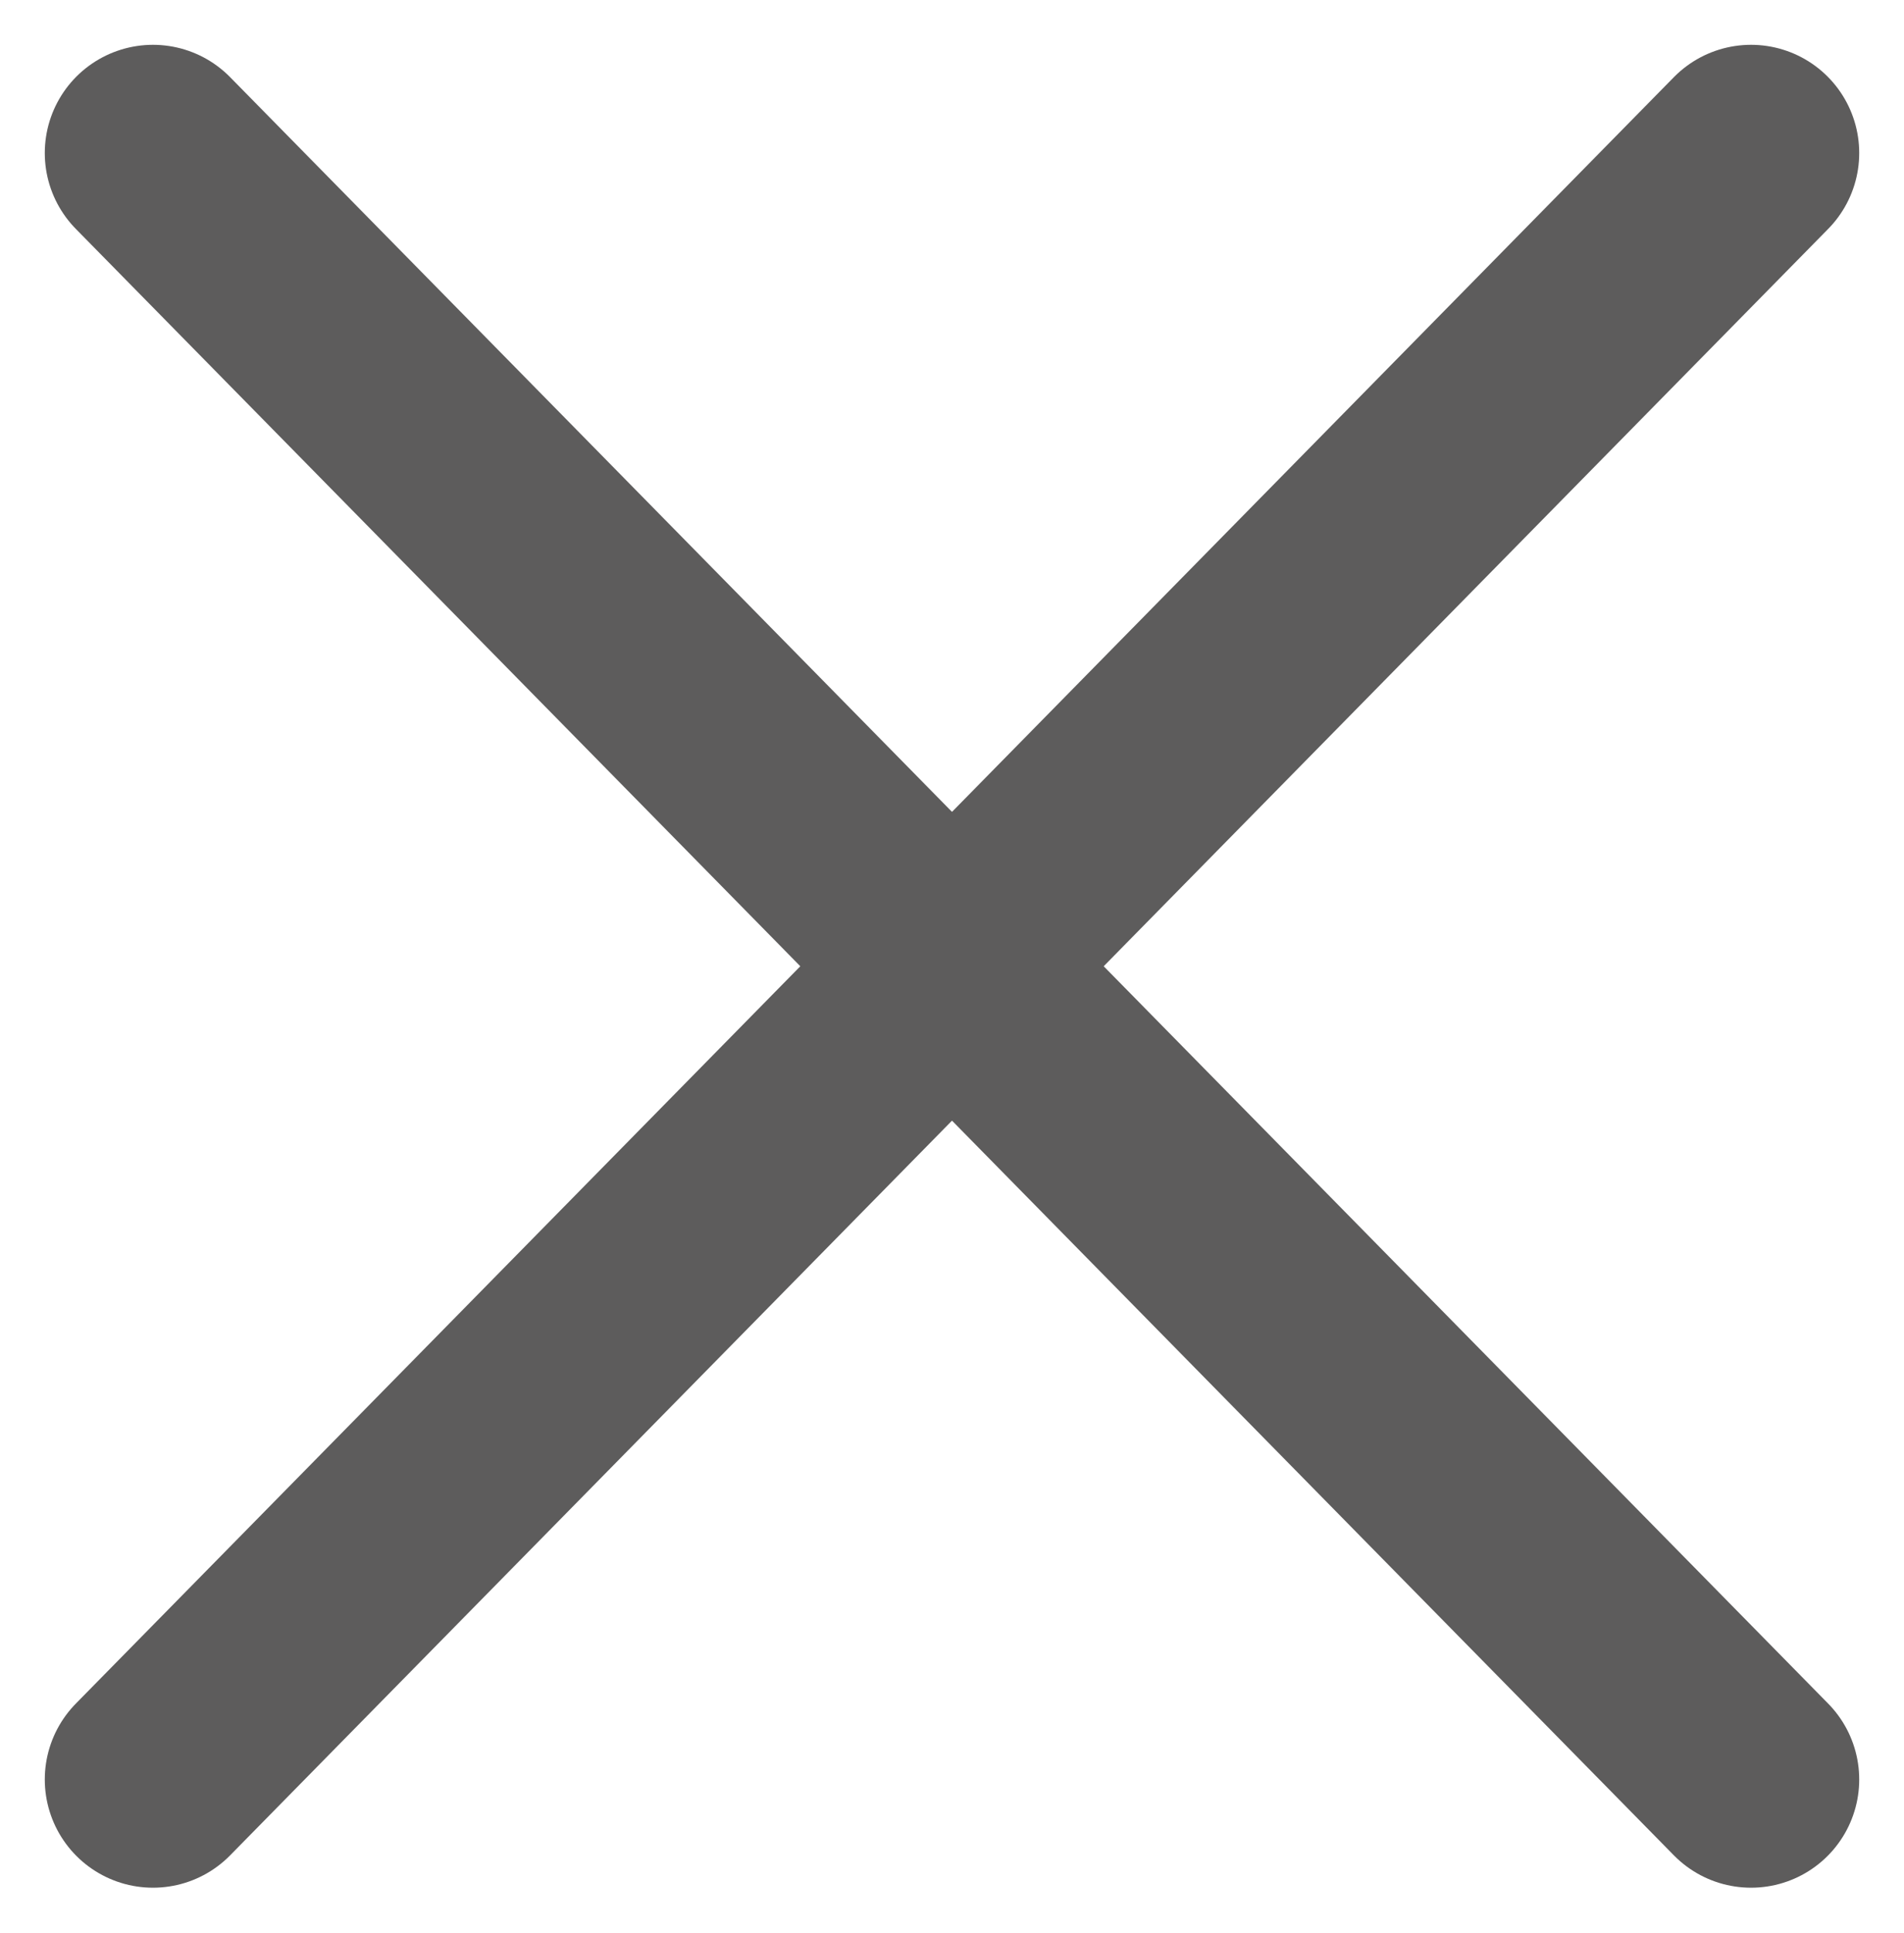
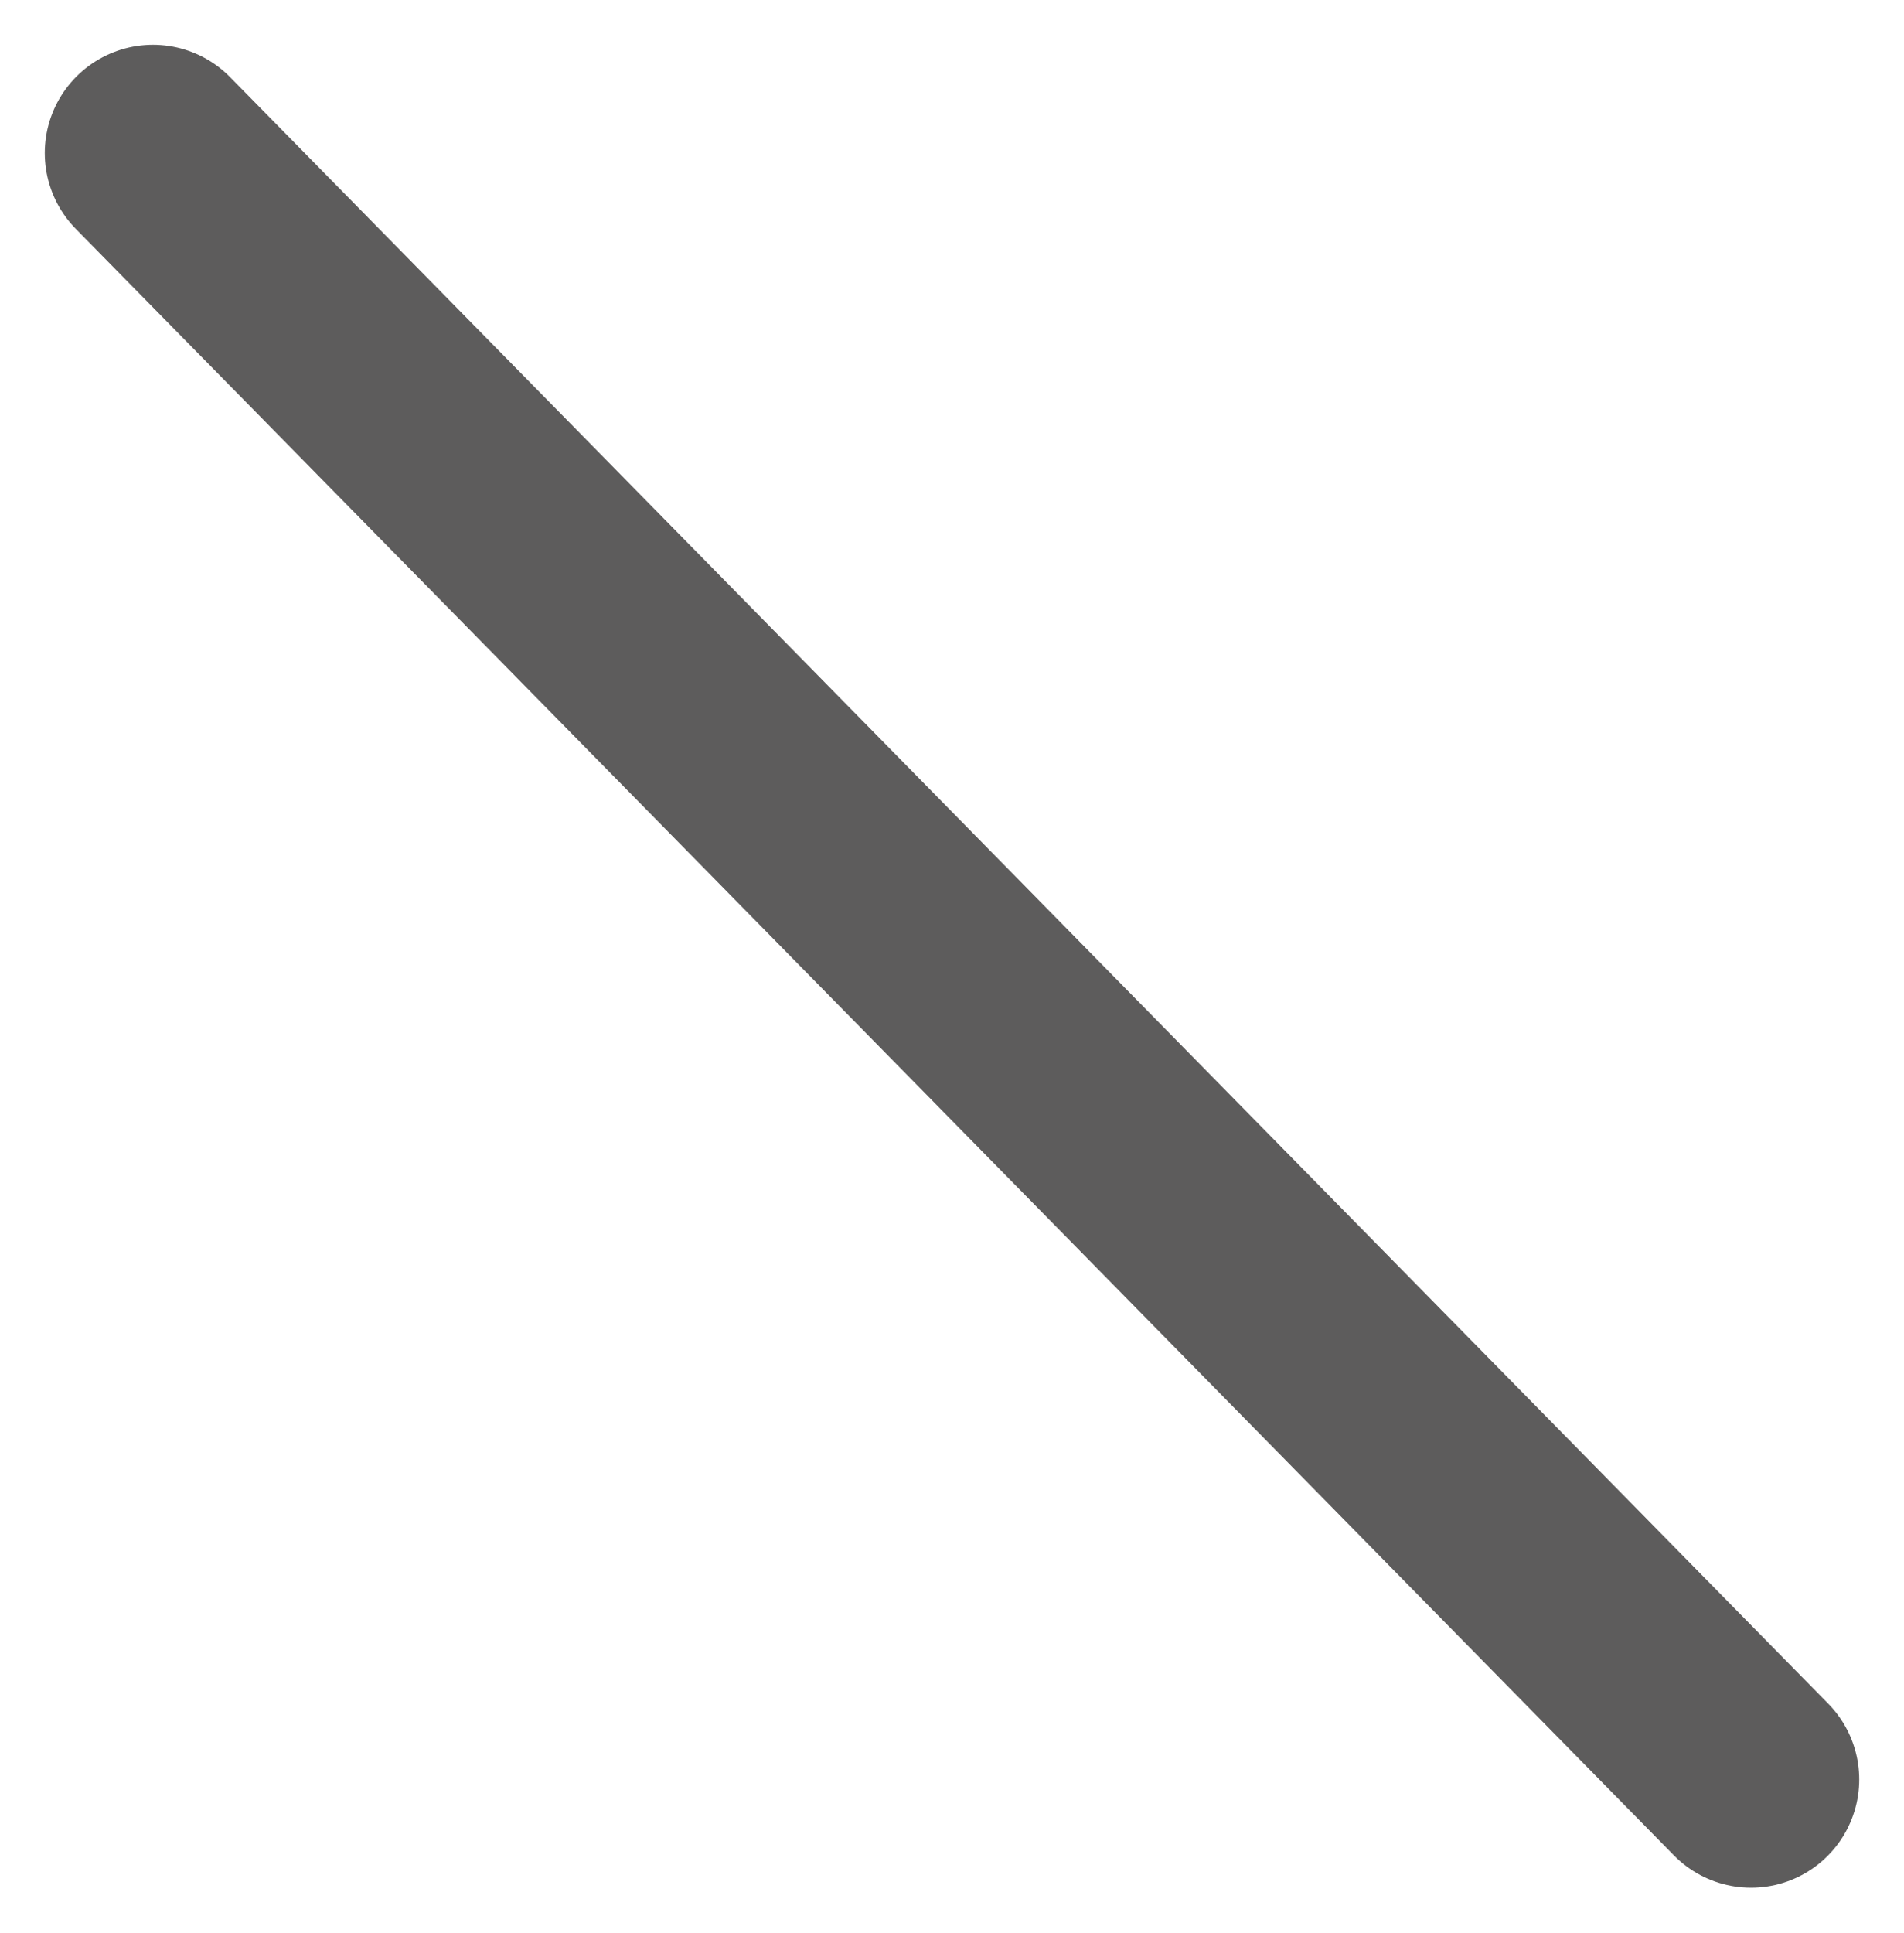
<svg xmlns="http://www.w3.org/2000/svg" width="17.6" height="17.857" viewBox="0 0 17.6 17.857">
  <g id="Group_51" data-name="Group 51" transform="translate(-321.089 -37.297)">
-     <line id="Line" y1="15.028" x2="14.772" transform="translate(322.503 38.711)" fill="none" stroke="#5d5c5c" stroke-linecap="round" stroke-linejoin="round" stroke-width="2" />
    <line id="Line-2" data-name="Line" x1="14.772" y1="15.028" transform="translate(322.503 38.711)" fill="none" stroke="#5d5c5c" stroke-linecap="round" stroke-linejoin="round" stroke-width="2" />
  </g>
</svg>